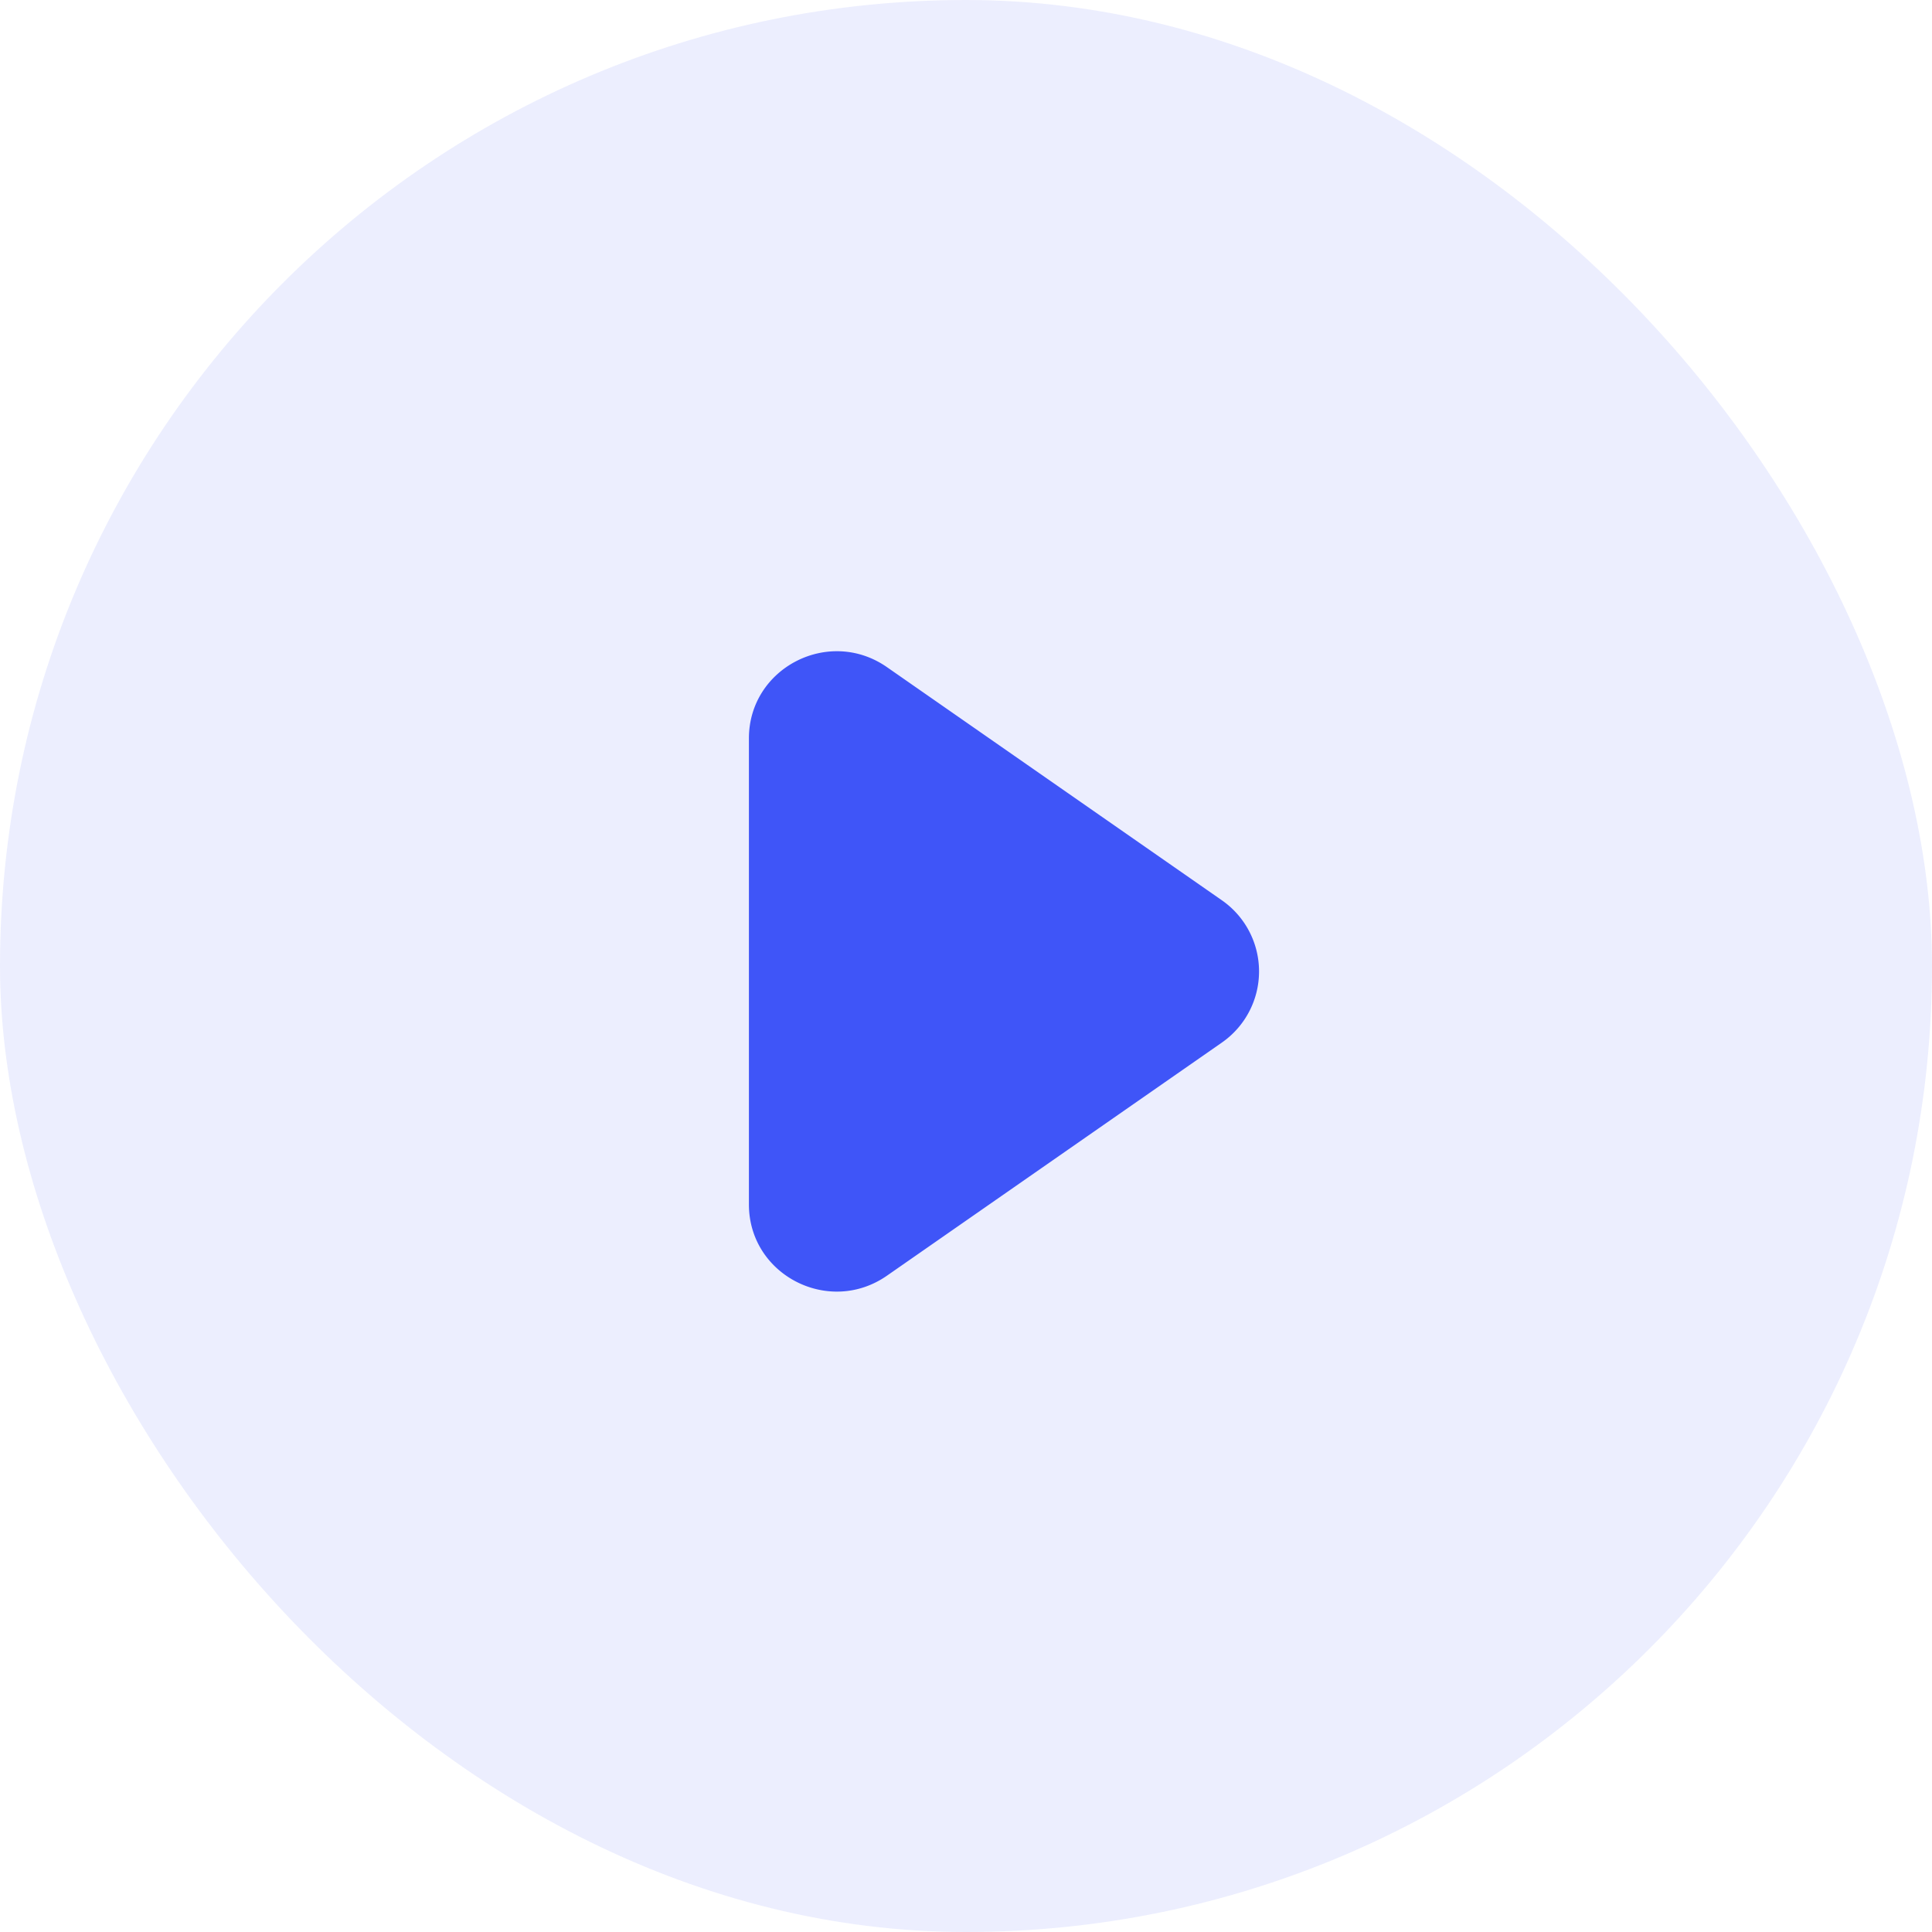
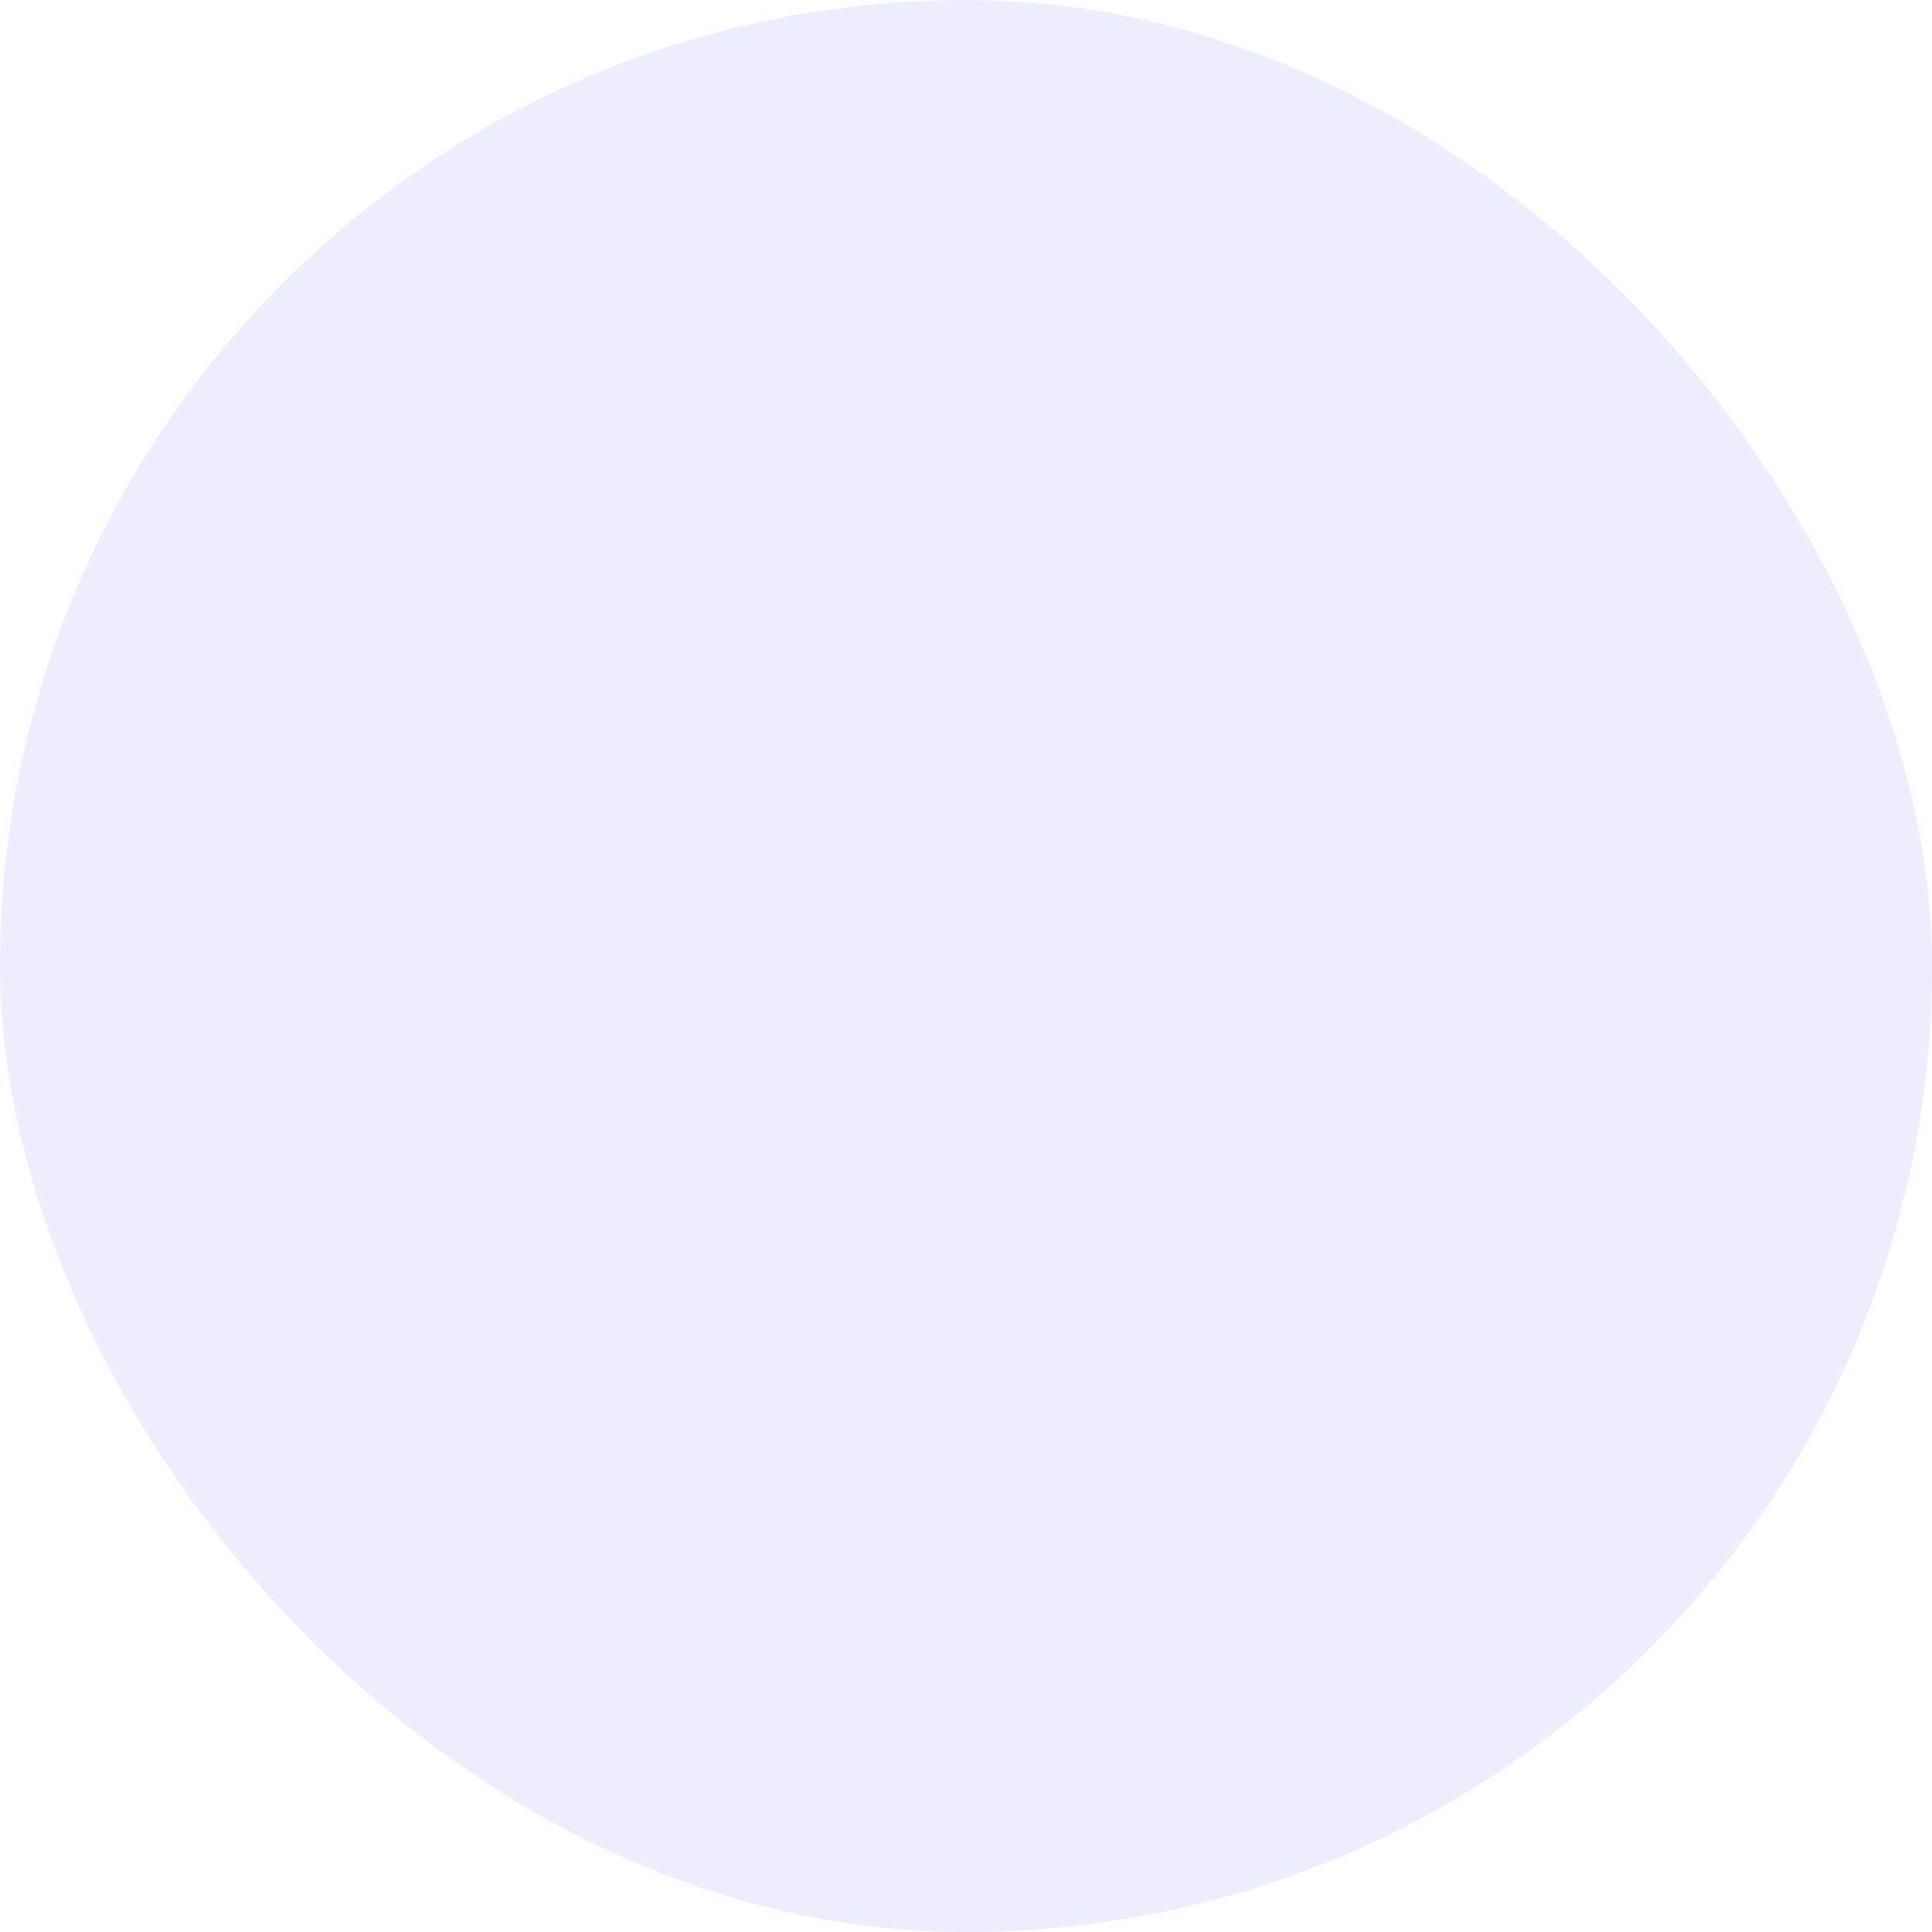
<svg xmlns="http://www.w3.org/2000/svg" width="58" height="58" fill="none">
  <rect width="58" height="58" rx="29" fill="#3F55F8" fill-opacity=".1" />
-   <path d="M22.483 36.158v-13.99c0-2.115 2.4-3.354 4.144-2.14l10.05 6.996a2.602 2.602 0 010 4.278l-10.05 6.995c-1.745 1.214-4.144-.024-4.144-2.139z" fill="#3F55F8" />
</svg>